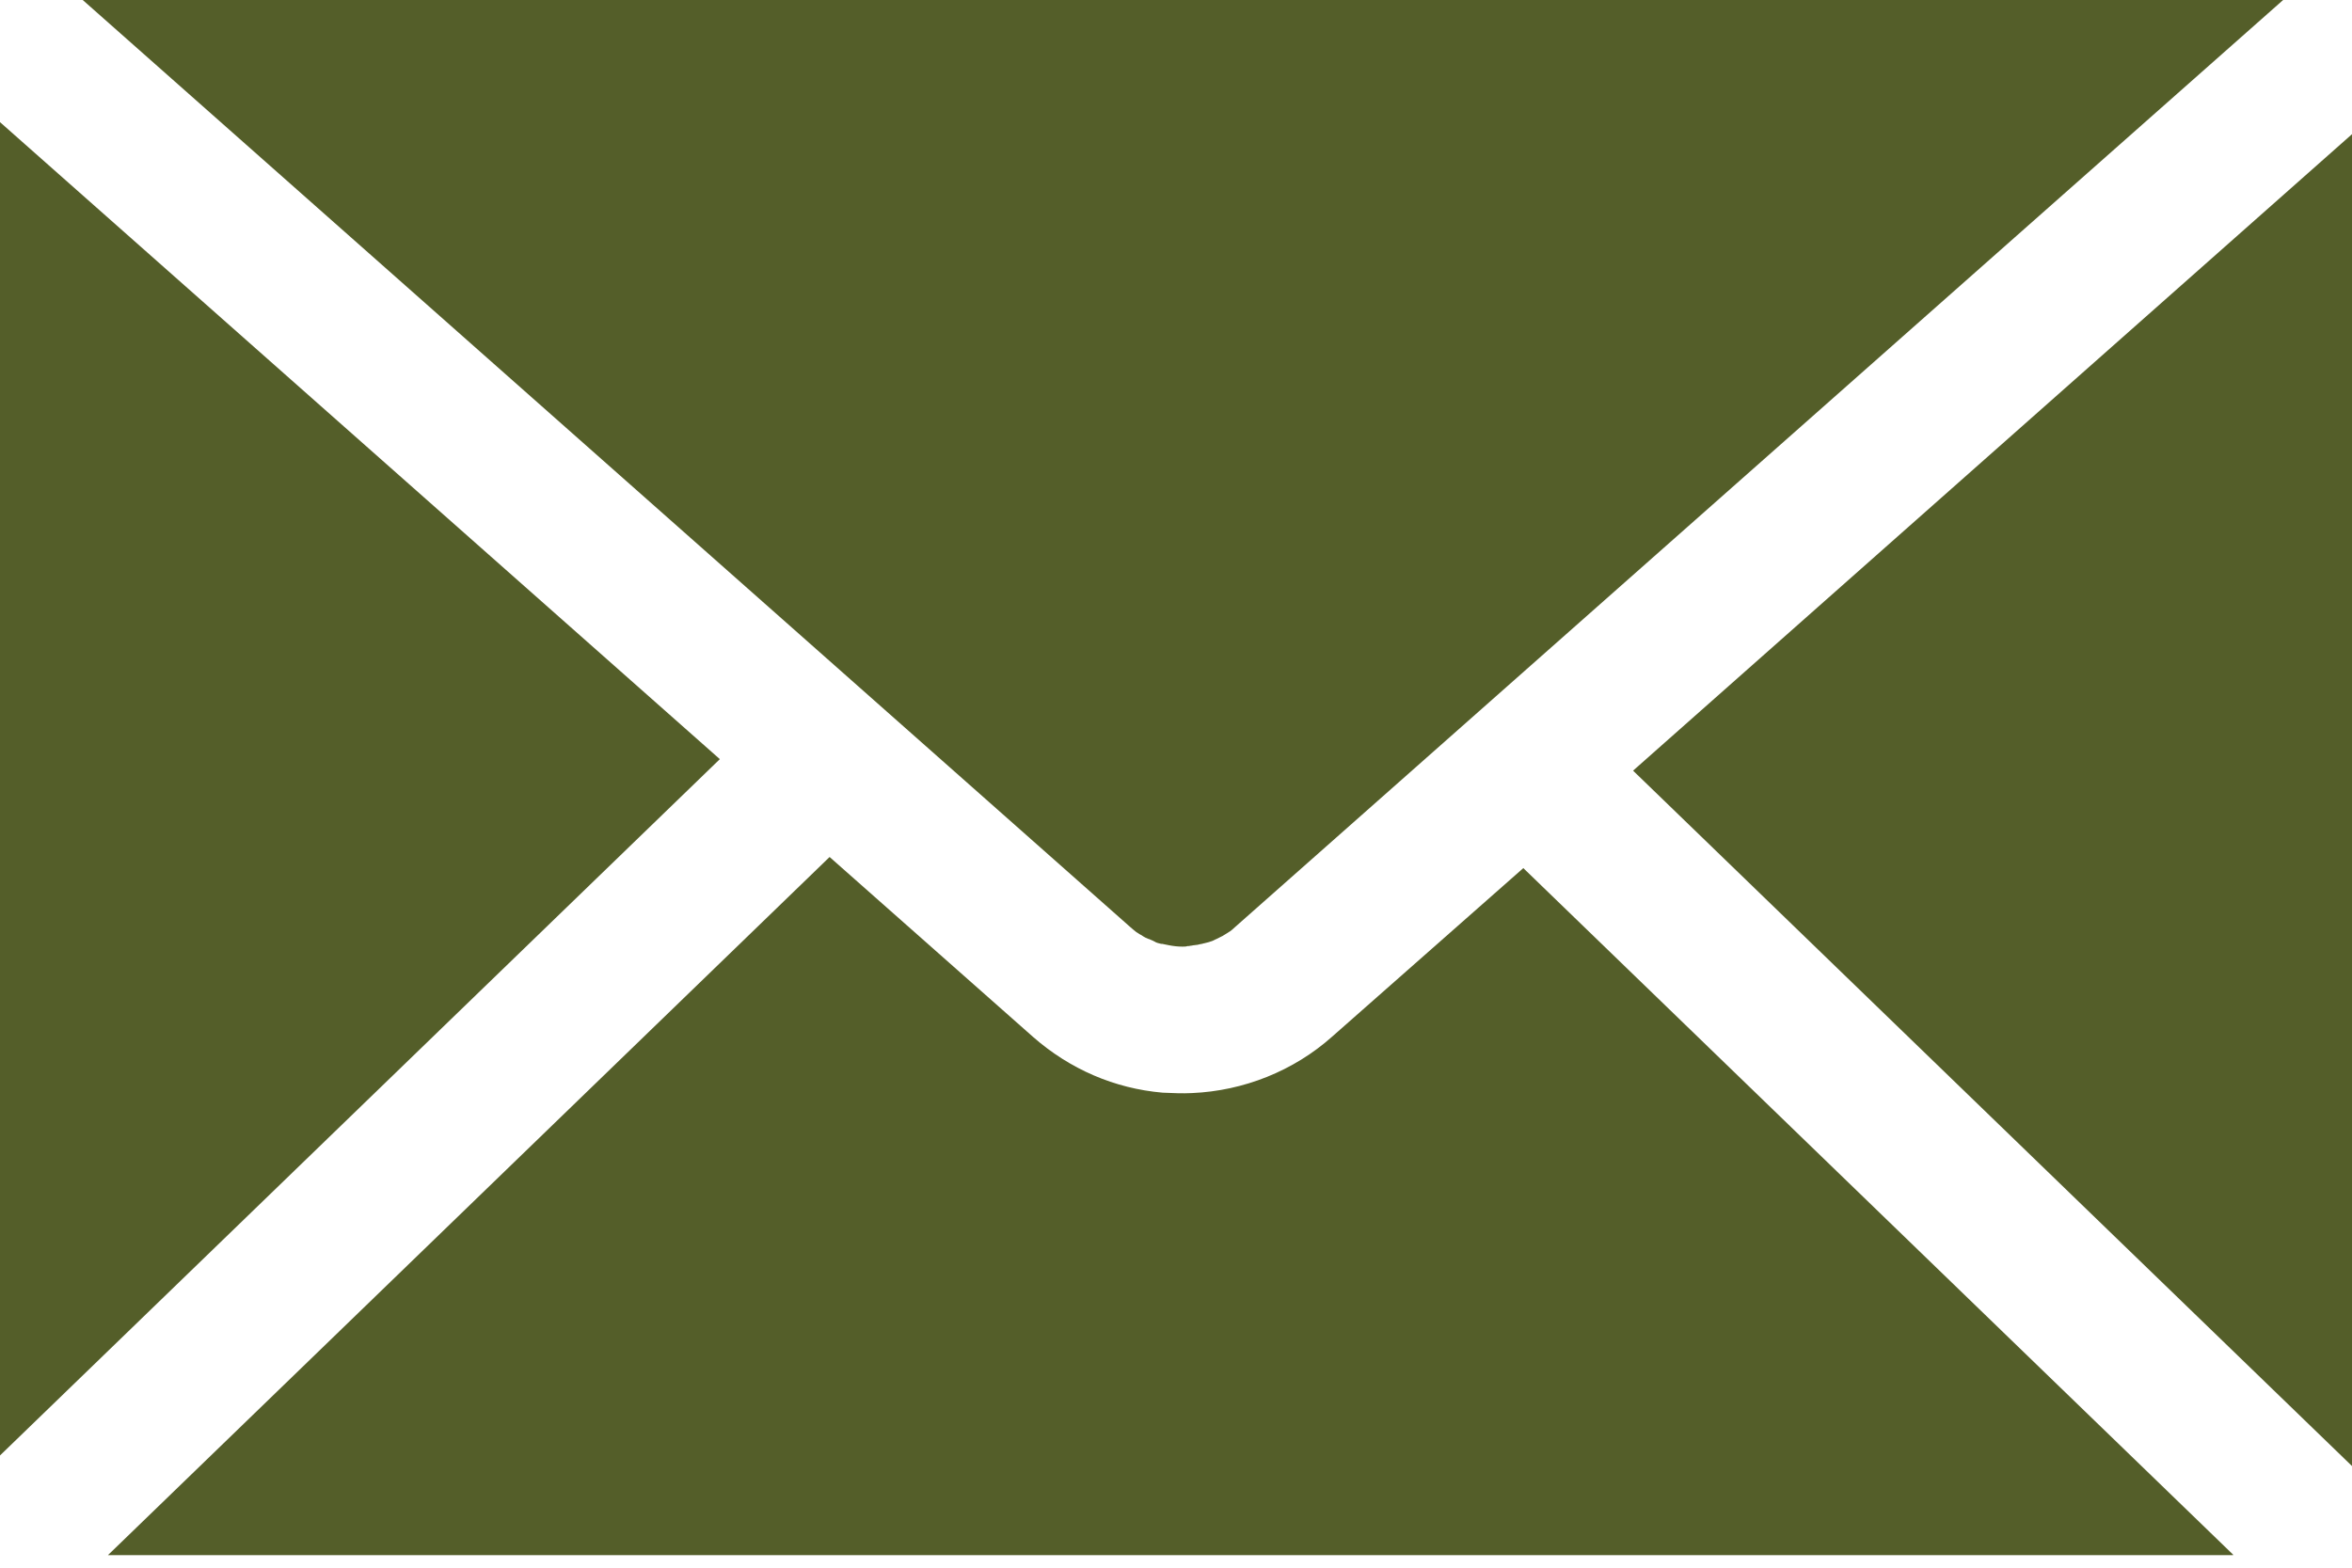
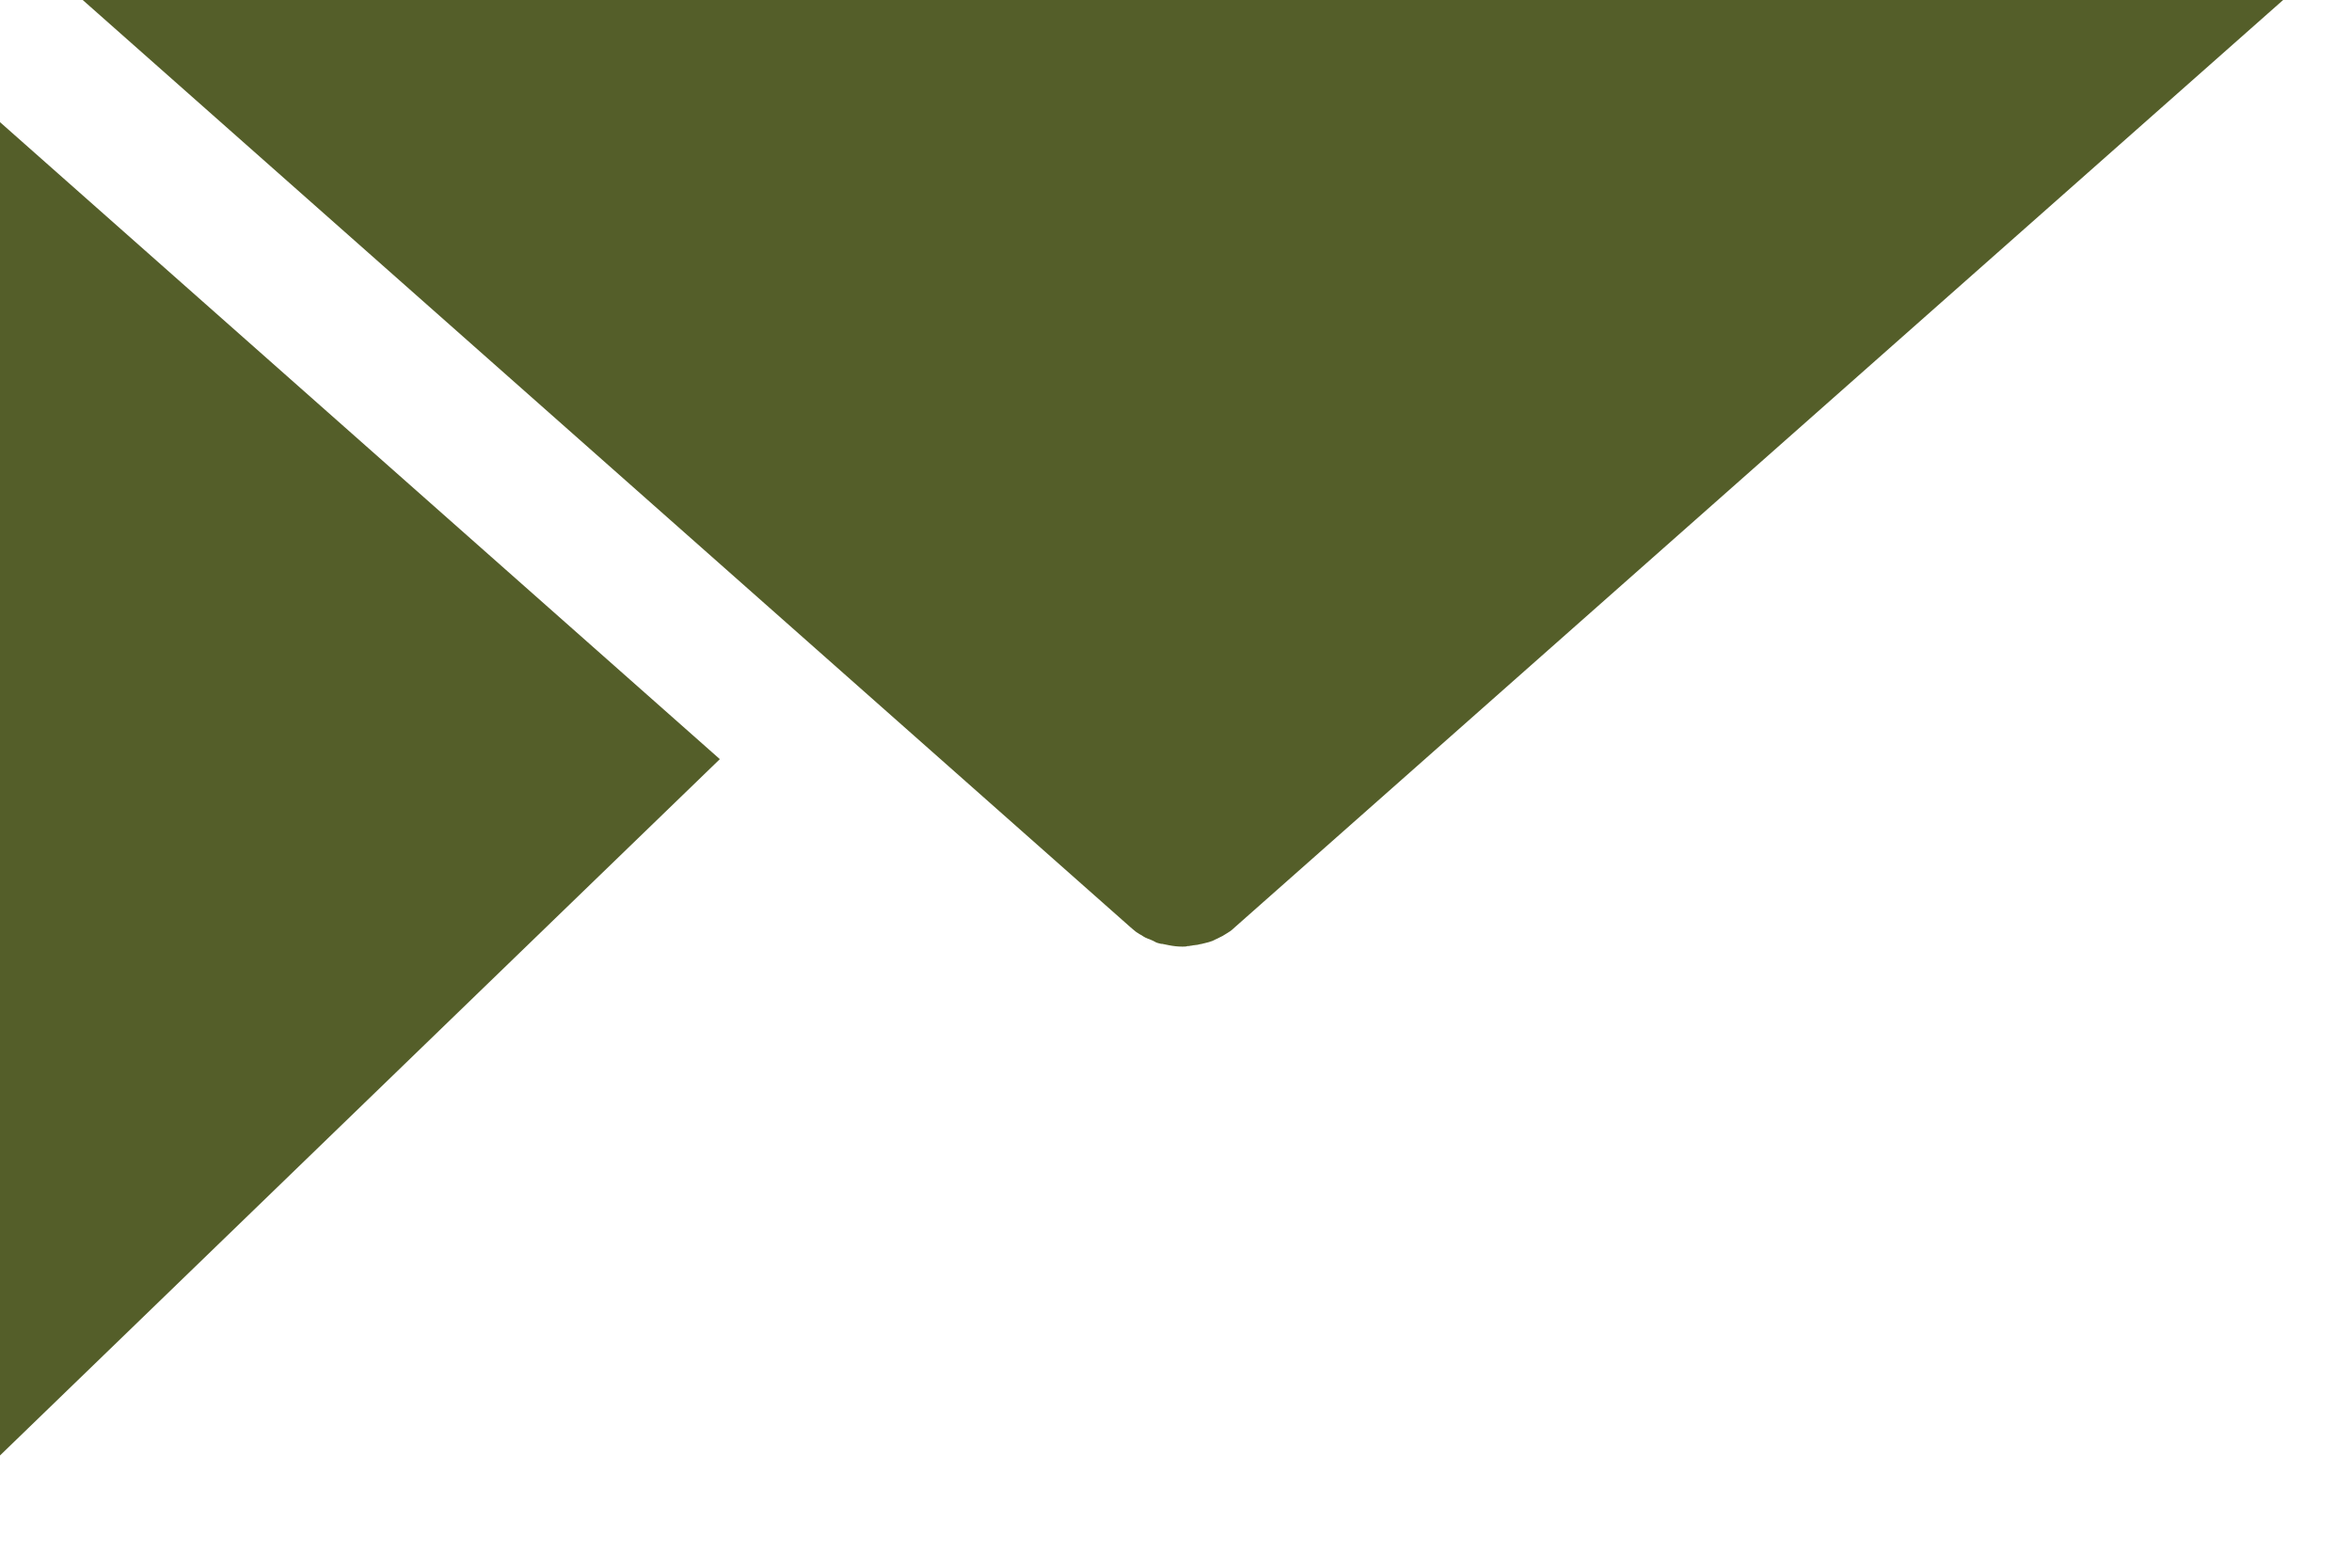
<svg xmlns="http://www.w3.org/2000/svg" width="18" height="12" viewBox="0 0 18 12" fill="none">
  <path d="M0 11.141L5.509 5.811L0 0.935V11.141Z" fill="#545E29" />
-   <path d="M18 11.222V1.027L12.498 5.899L18 11.222Z" fill="#545E29" />
  <path d="M17.473 0C17.462 0 17.452 0 17.441 0H0.633L8.652 7.098C8.666 7.109 8.68 7.123 8.694 7.133C8.698 7.137 8.701 7.137 8.705 7.14C8.715 7.147 8.726 7.154 8.74 7.161C8.743 7.165 8.747 7.165 8.75 7.168C8.761 7.175 8.775 7.182 8.786 7.186C8.789 7.186 8.793 7.189 8.796 7.189C8.81 7.196 8.824 7.2 8.835 7.207C8.838 7.207 8.842 7.211 8.842 7.211C8.856 7.218 8.87 7.221 8.887 7.225H8.895C8.912 7.228 8.93 7.232 8.944 7.235C8.979 7.242 9.014 7.246 9.049 7.246C9.063 7.246 9.077 7.246 9.088 7.242C9.095 7.242 9.102 7.242 9.113 7.239C9.123 7.239 9.13 7.235 9.141 7.235C9.148 7.235 9.155 7.232 9.165 7.232C9.176 7.228 9.186 7.228 9.197 7.225C9.204 7.225 9.207 7.221 9.214 7.221C9.229 7.218 9.239 7.214 9.253 7.211C9.257 7.211 9.26 7.207 9.264 7.207C9.278 7.204 9.292 7.196 9.306 7.189C9.309 7.189 9.313 7.186 9.313 7.186C9.327 7.179 9.341 7.172 9.355 7.165C9.359 7.165 9.359 7.161 9.362 7.161C9.376 7.154 9.387 7.144 9.401 7.137C9.404 7.133 9.404 7.133 9.408 7.133C9.422 7.123 9.436 7.112 9.45 7.098L17.473 0Z" fill="#545E29" />
-   <path d="M17.09 11.9L11.658 6.645L10.195 7.935C9.9 8.198 9.517 8.35 9.123 8.367C9.049 8.371 8.975 8.367 8.898 8.364C8.529 8.332 8.188 8.184 7.907 7.938L6.349 6.56L0.826 11.904H17.09V11.9Z" fill="#545E29" />
</svg>